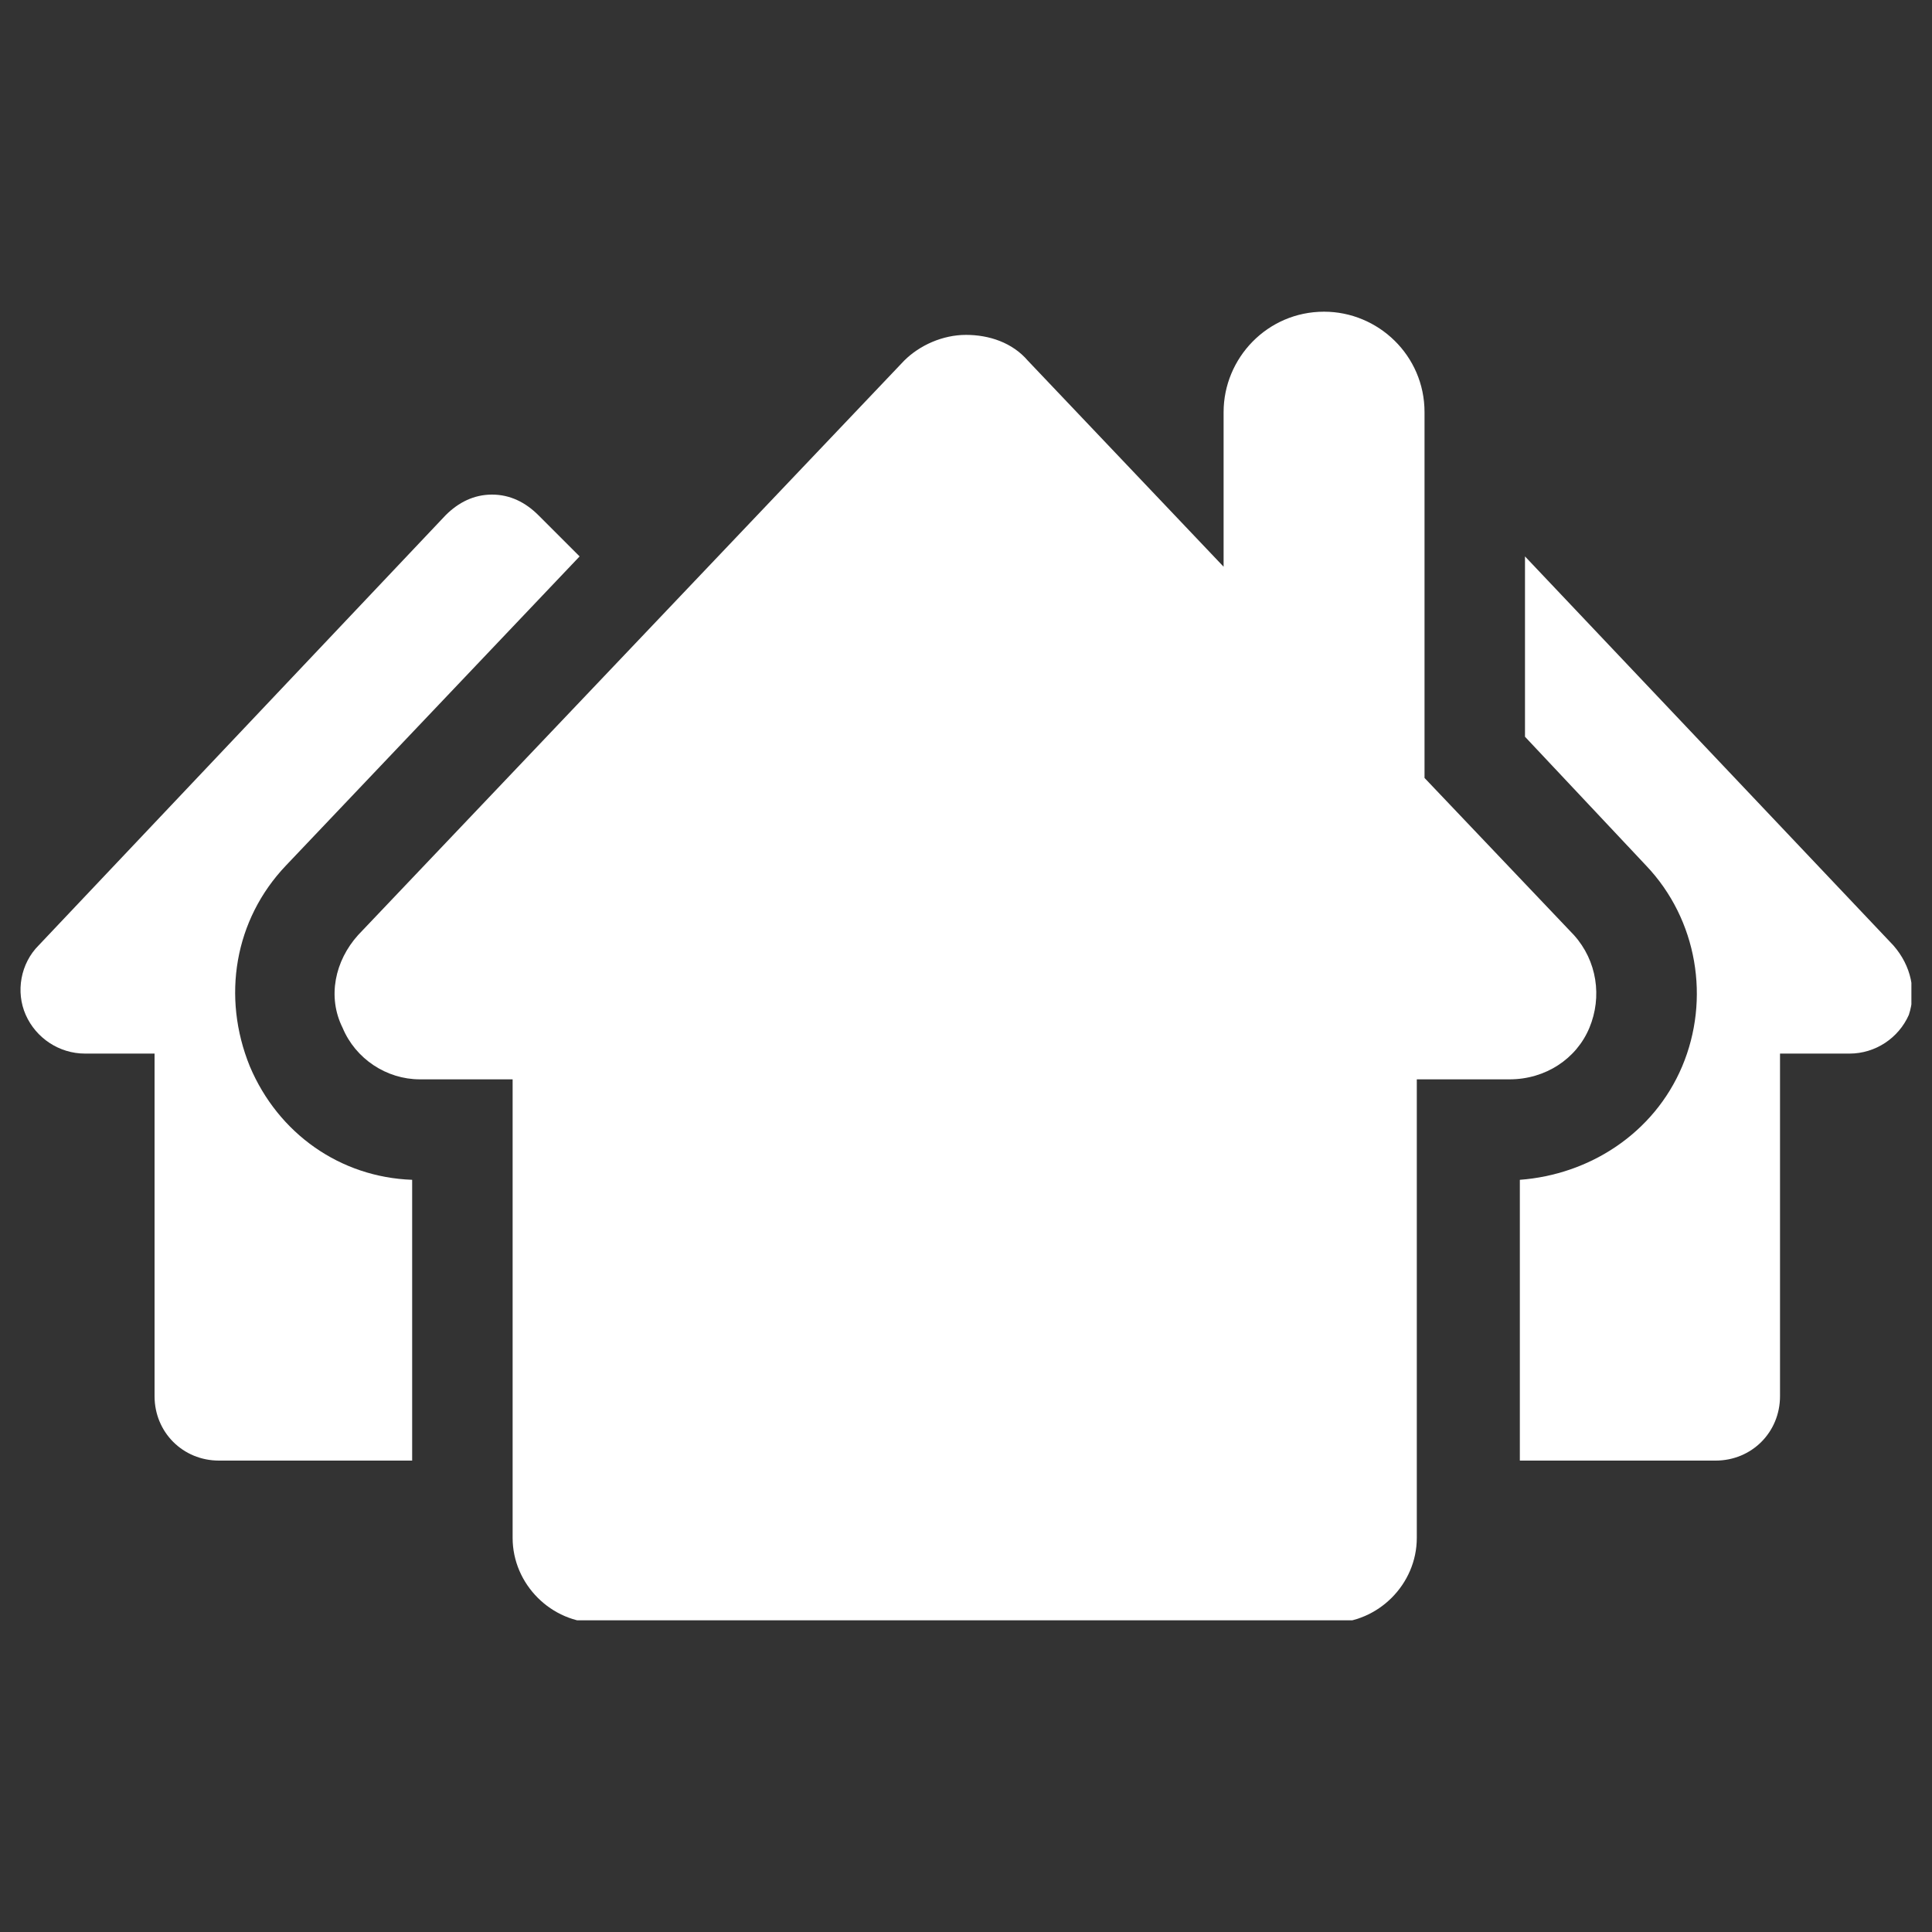
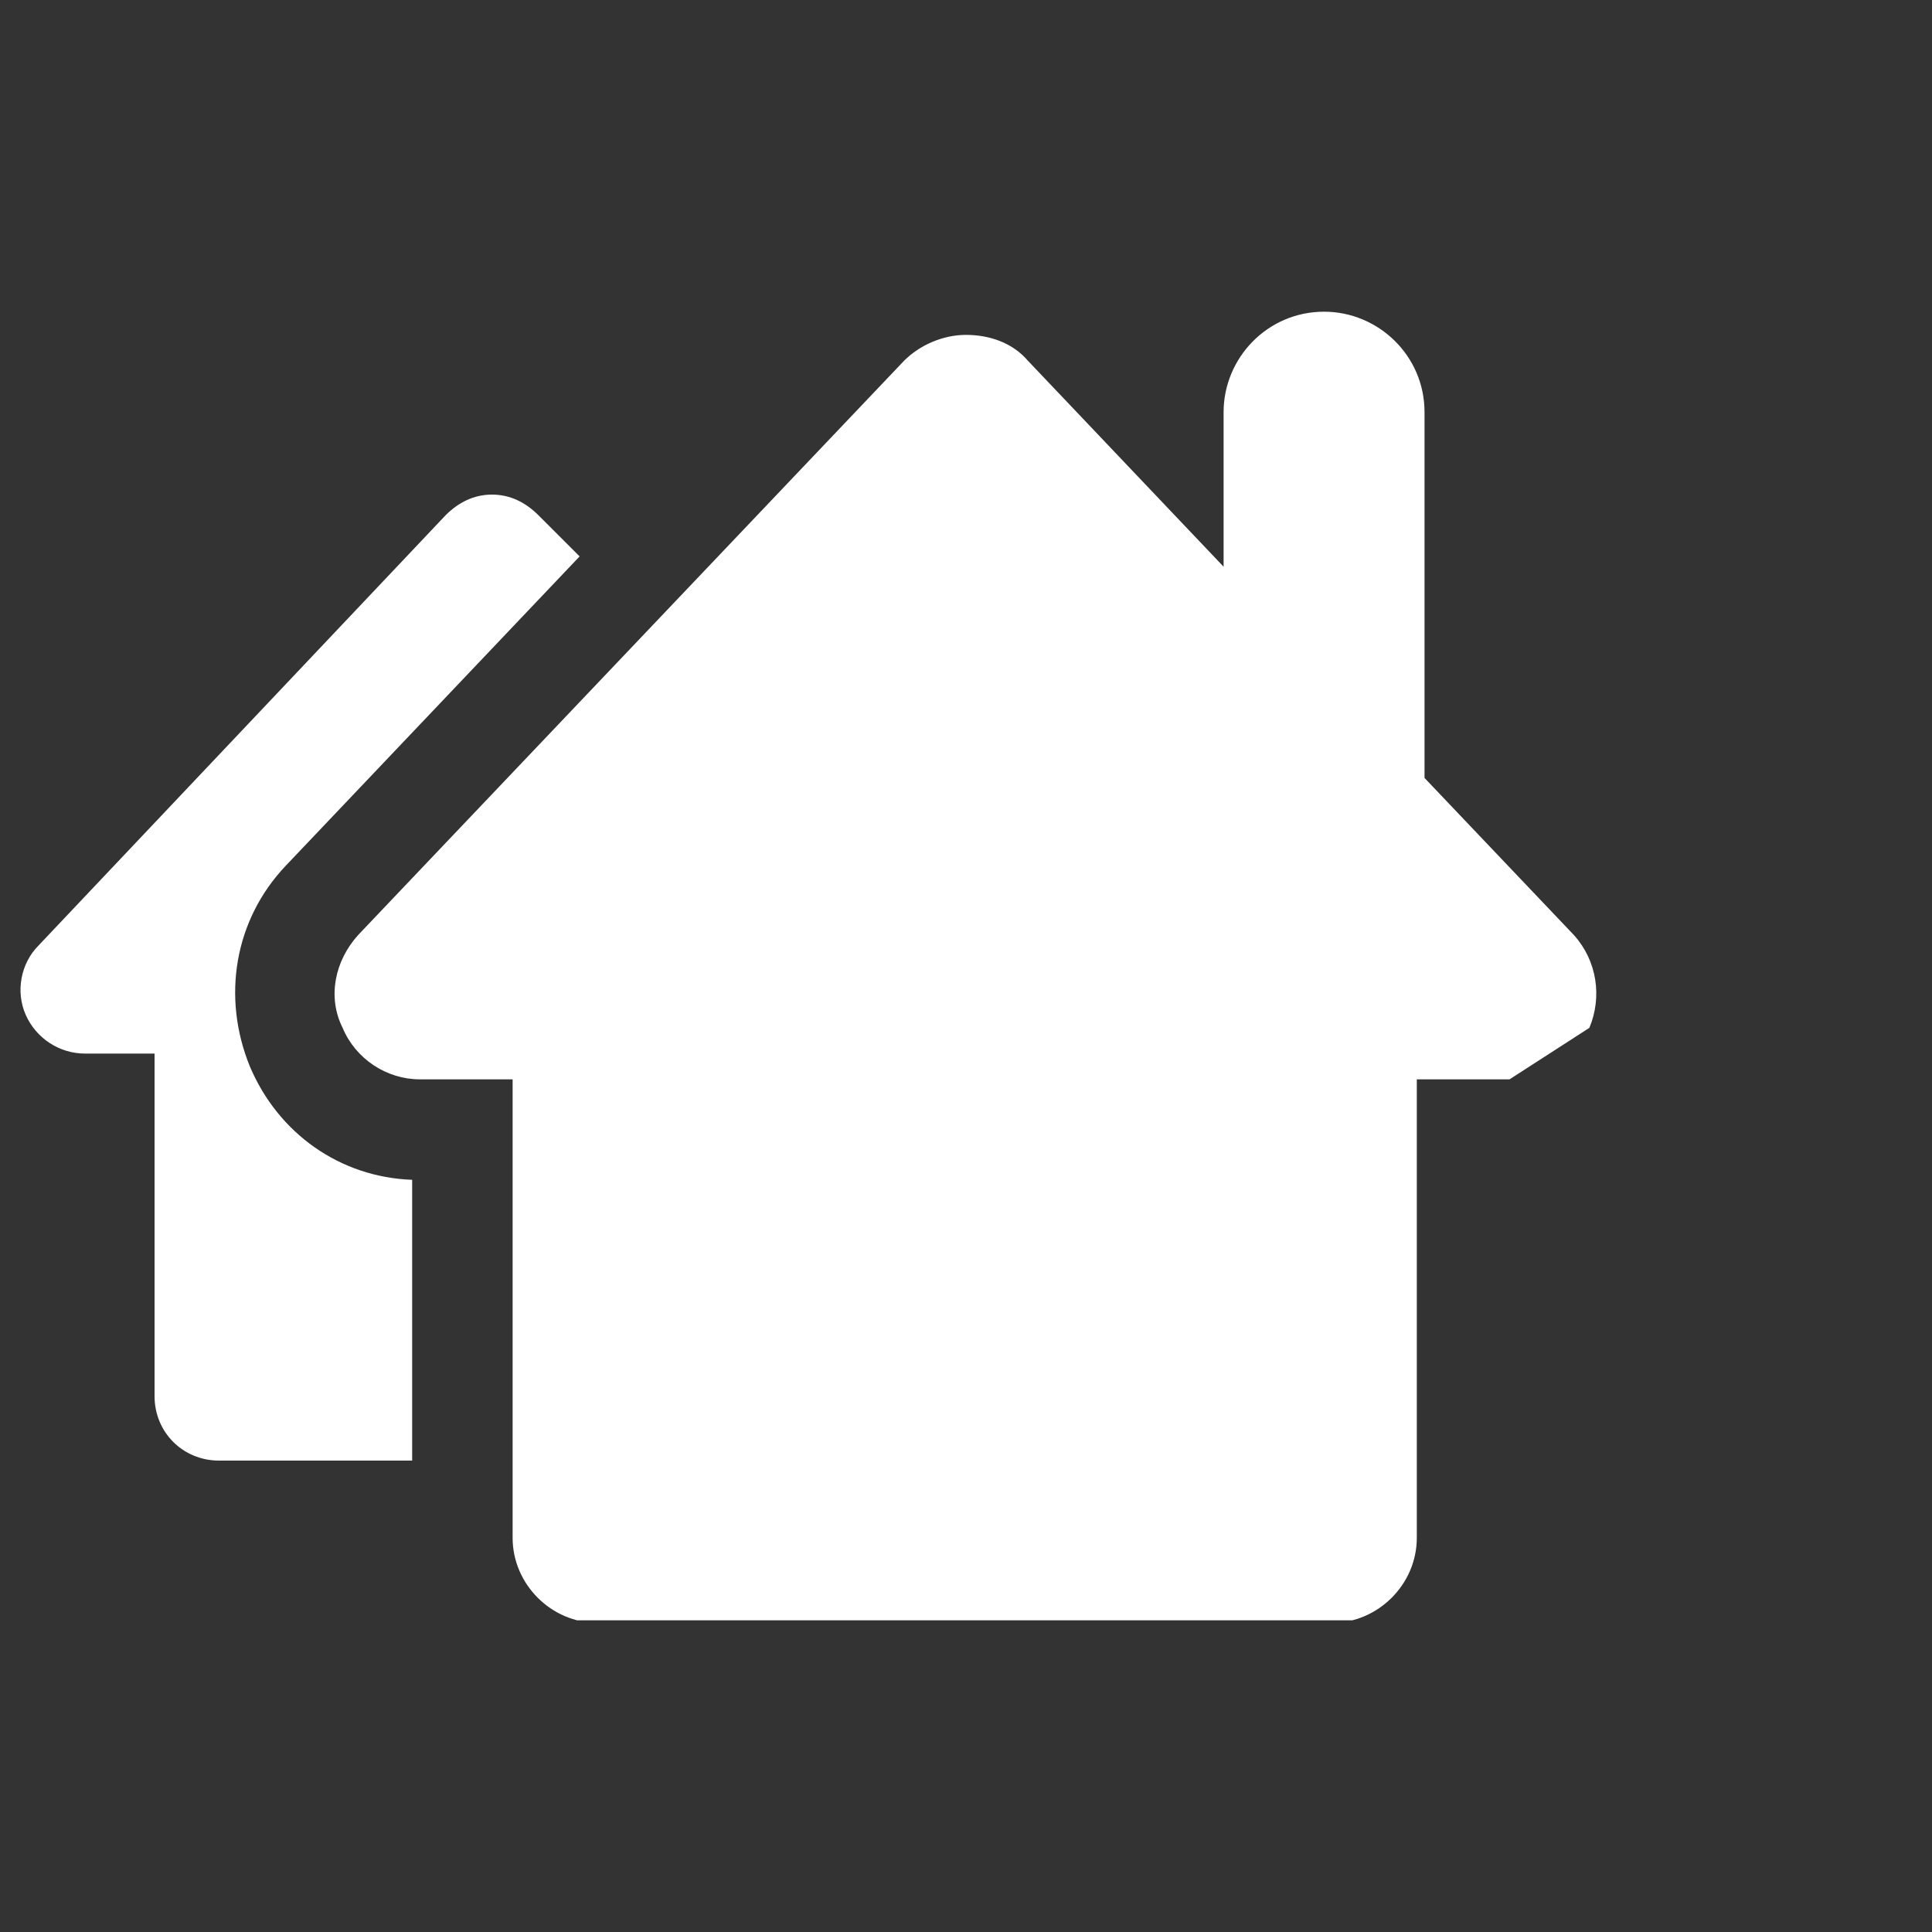
<svg xmlns="http://www.w3.org/2000/svg" xmlns:xlink="http://www.w3.org/1999/xlink" version="1.1" id="Layer_1" x="0px" y="0px" viewBox="0 0 75 75" style="enable-background:new 0 0 75 75;" xml:space="preserve">
  <rect x="0" y="0" width="75" height="75" fill="#333333" stroke="none" />
  <style type="text/css">
	.st0{clip-path:url(#SVGID_1_);fill:#FFFFFF;}
</style>
  <g>
    <defs>
      <rect id="SVGID_3_" x="0.8" y="12" width="73.4" height="50.9" />
    </defs>
    <clipPath id="SVGID_1_">
      <use xlink:href="#SVGID_3_" style="overflow:visible;" />
    </clipPath>
-     <path class="st0" d="M61.7,39.9c0.5-1.2,0.3-2.6-0.6-3.6l-5.8-6.1V16c0-2.2-1.8-3.9-3.9-3.9c-2.2,0-3.9,1.8-3.9,3.9v6L39.9,14   c-0.6-0.7-1.5-1-2.4-1c-0.9,0-1.8,0.4-2.4,1L13.9,36.3c-0.9,1-1.2,2.4-0.6,3.6c0.5,1.2,1.7,2,3,2h3.6v17.8c0,1.8,1.5,3.3,3.3,3.3   h28.5c1.8,0,3.3-1.5,3.3-3.3V41.9h3.6C60,41.9,61.2,41.1,61.7,39.9" />
+     <path class="st0" d="M61.7,39.9c0.5-1.2,0.3-2.6-0.6-3.6l-5.8-6.1V16c0-2.2-1.8-3.9-3.9-3.9c-2.2,0-3.9,1.8-3.9,3.9v6L39.9,14   c-0.6-0.7-1.5-1-2.4-1c-0.9,0-1.8,0.4-2.4,1L13.9,36.3c-0.9,1-1.2,2.4-0.6,3.6c0.5,1.2,1.7,2,3,2h3.6v17.8c0,1.8,1.5,3.3,3.3,3.3   h28.5c1.8,0,3.3-1.5,3.3-3.3V41.9h3.6" />
    <path class="st0" d="M9.7,41.4c-1.1-2.7-0.6-5.7,1.4-7.8l11.4-12L20.9,20c-0.5-0.5-1.1-0.8-1.8-0.8c-0.7,0-1.3,0.3-1.8,0.8   L1.5,36.7c-0.7,0.7-0.9,1.8-0.5,2.7c0.4,0.9,1.3,1.5,2.3,1.5H6v13.3c0,1.4,1.1,2.5,2.5,2.5H16V45.8C13.2,45.7,10.8,44,9.7,41.4" />
-     <path class="st0" d="M73.5,36.7L59.2,21.6v7l4.7,5c2,2.1,2.5,5.2,1.4,7.8c-1.1,2.6-3.6,4.2-6.3,4.4v10.9h7.6c1.4,0,2.5-1.1,2.5-2.5   V40.9h2.7c1,0,1.9-0.6,2.3-1.5C74.4,38.5,74.2,37.5,73.5,36.7" />
  </g>
</svg>